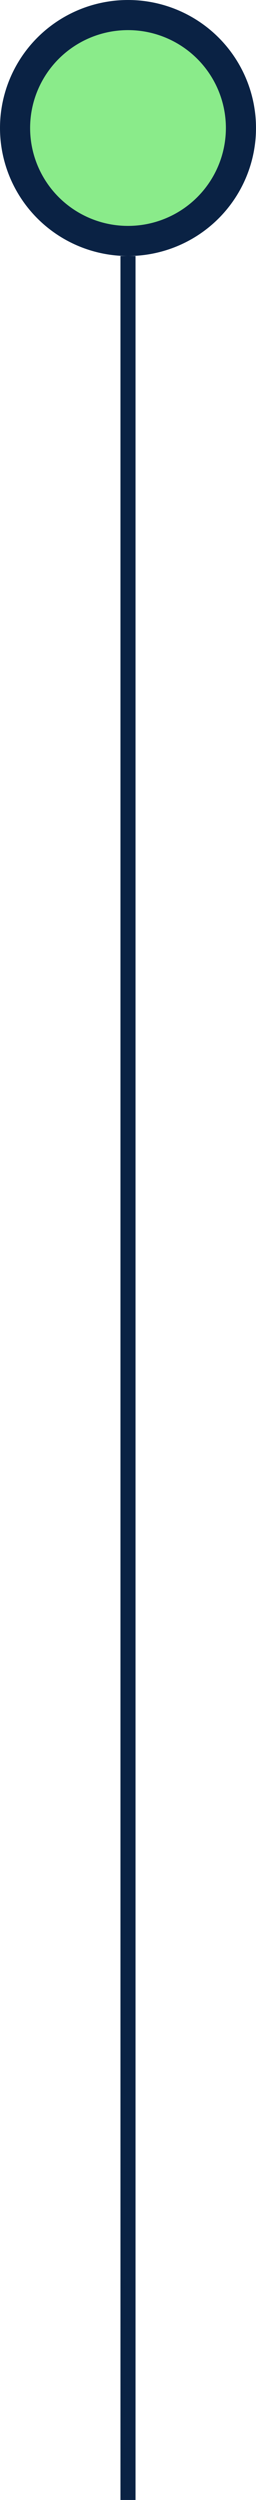
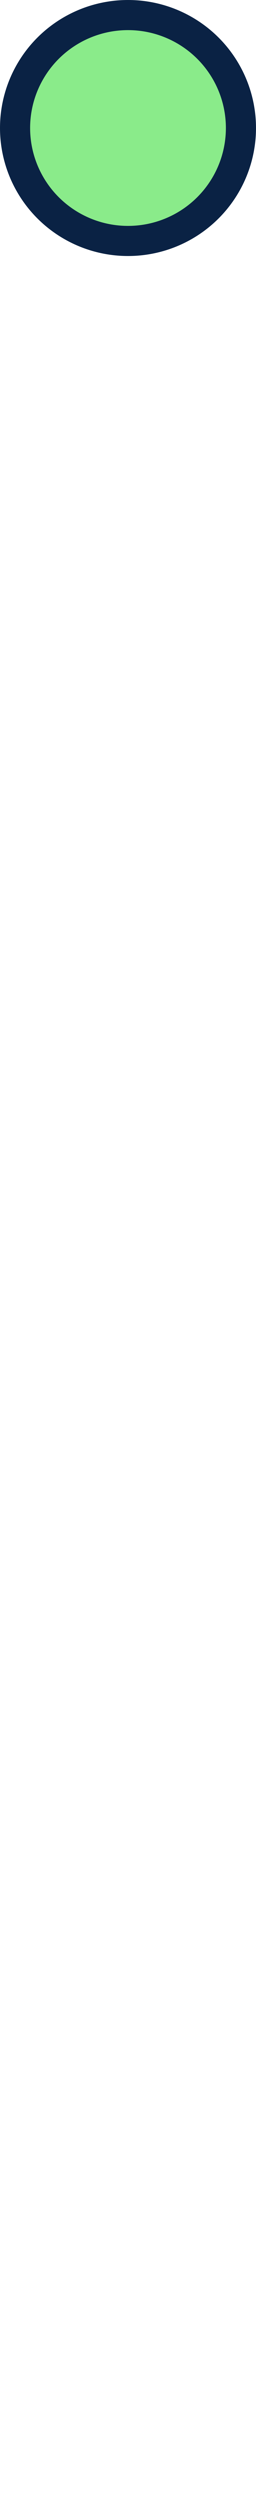
<svg xmlns="http://www.w3.org/2000/svg" width="17" height="166" viewBox="0 0 17 166" fill="none">
-   <line x1="8.5" y1="17" x2="8.5" y2="166" stroke="#0A2244" />
  <circle cx="8.5" cy="8.5" r="7.5" transform="rotate(-90 8.5 8.5)" fill="#8AEB8A" stroke="#0A2244" stroke-width="2" />
</svg>